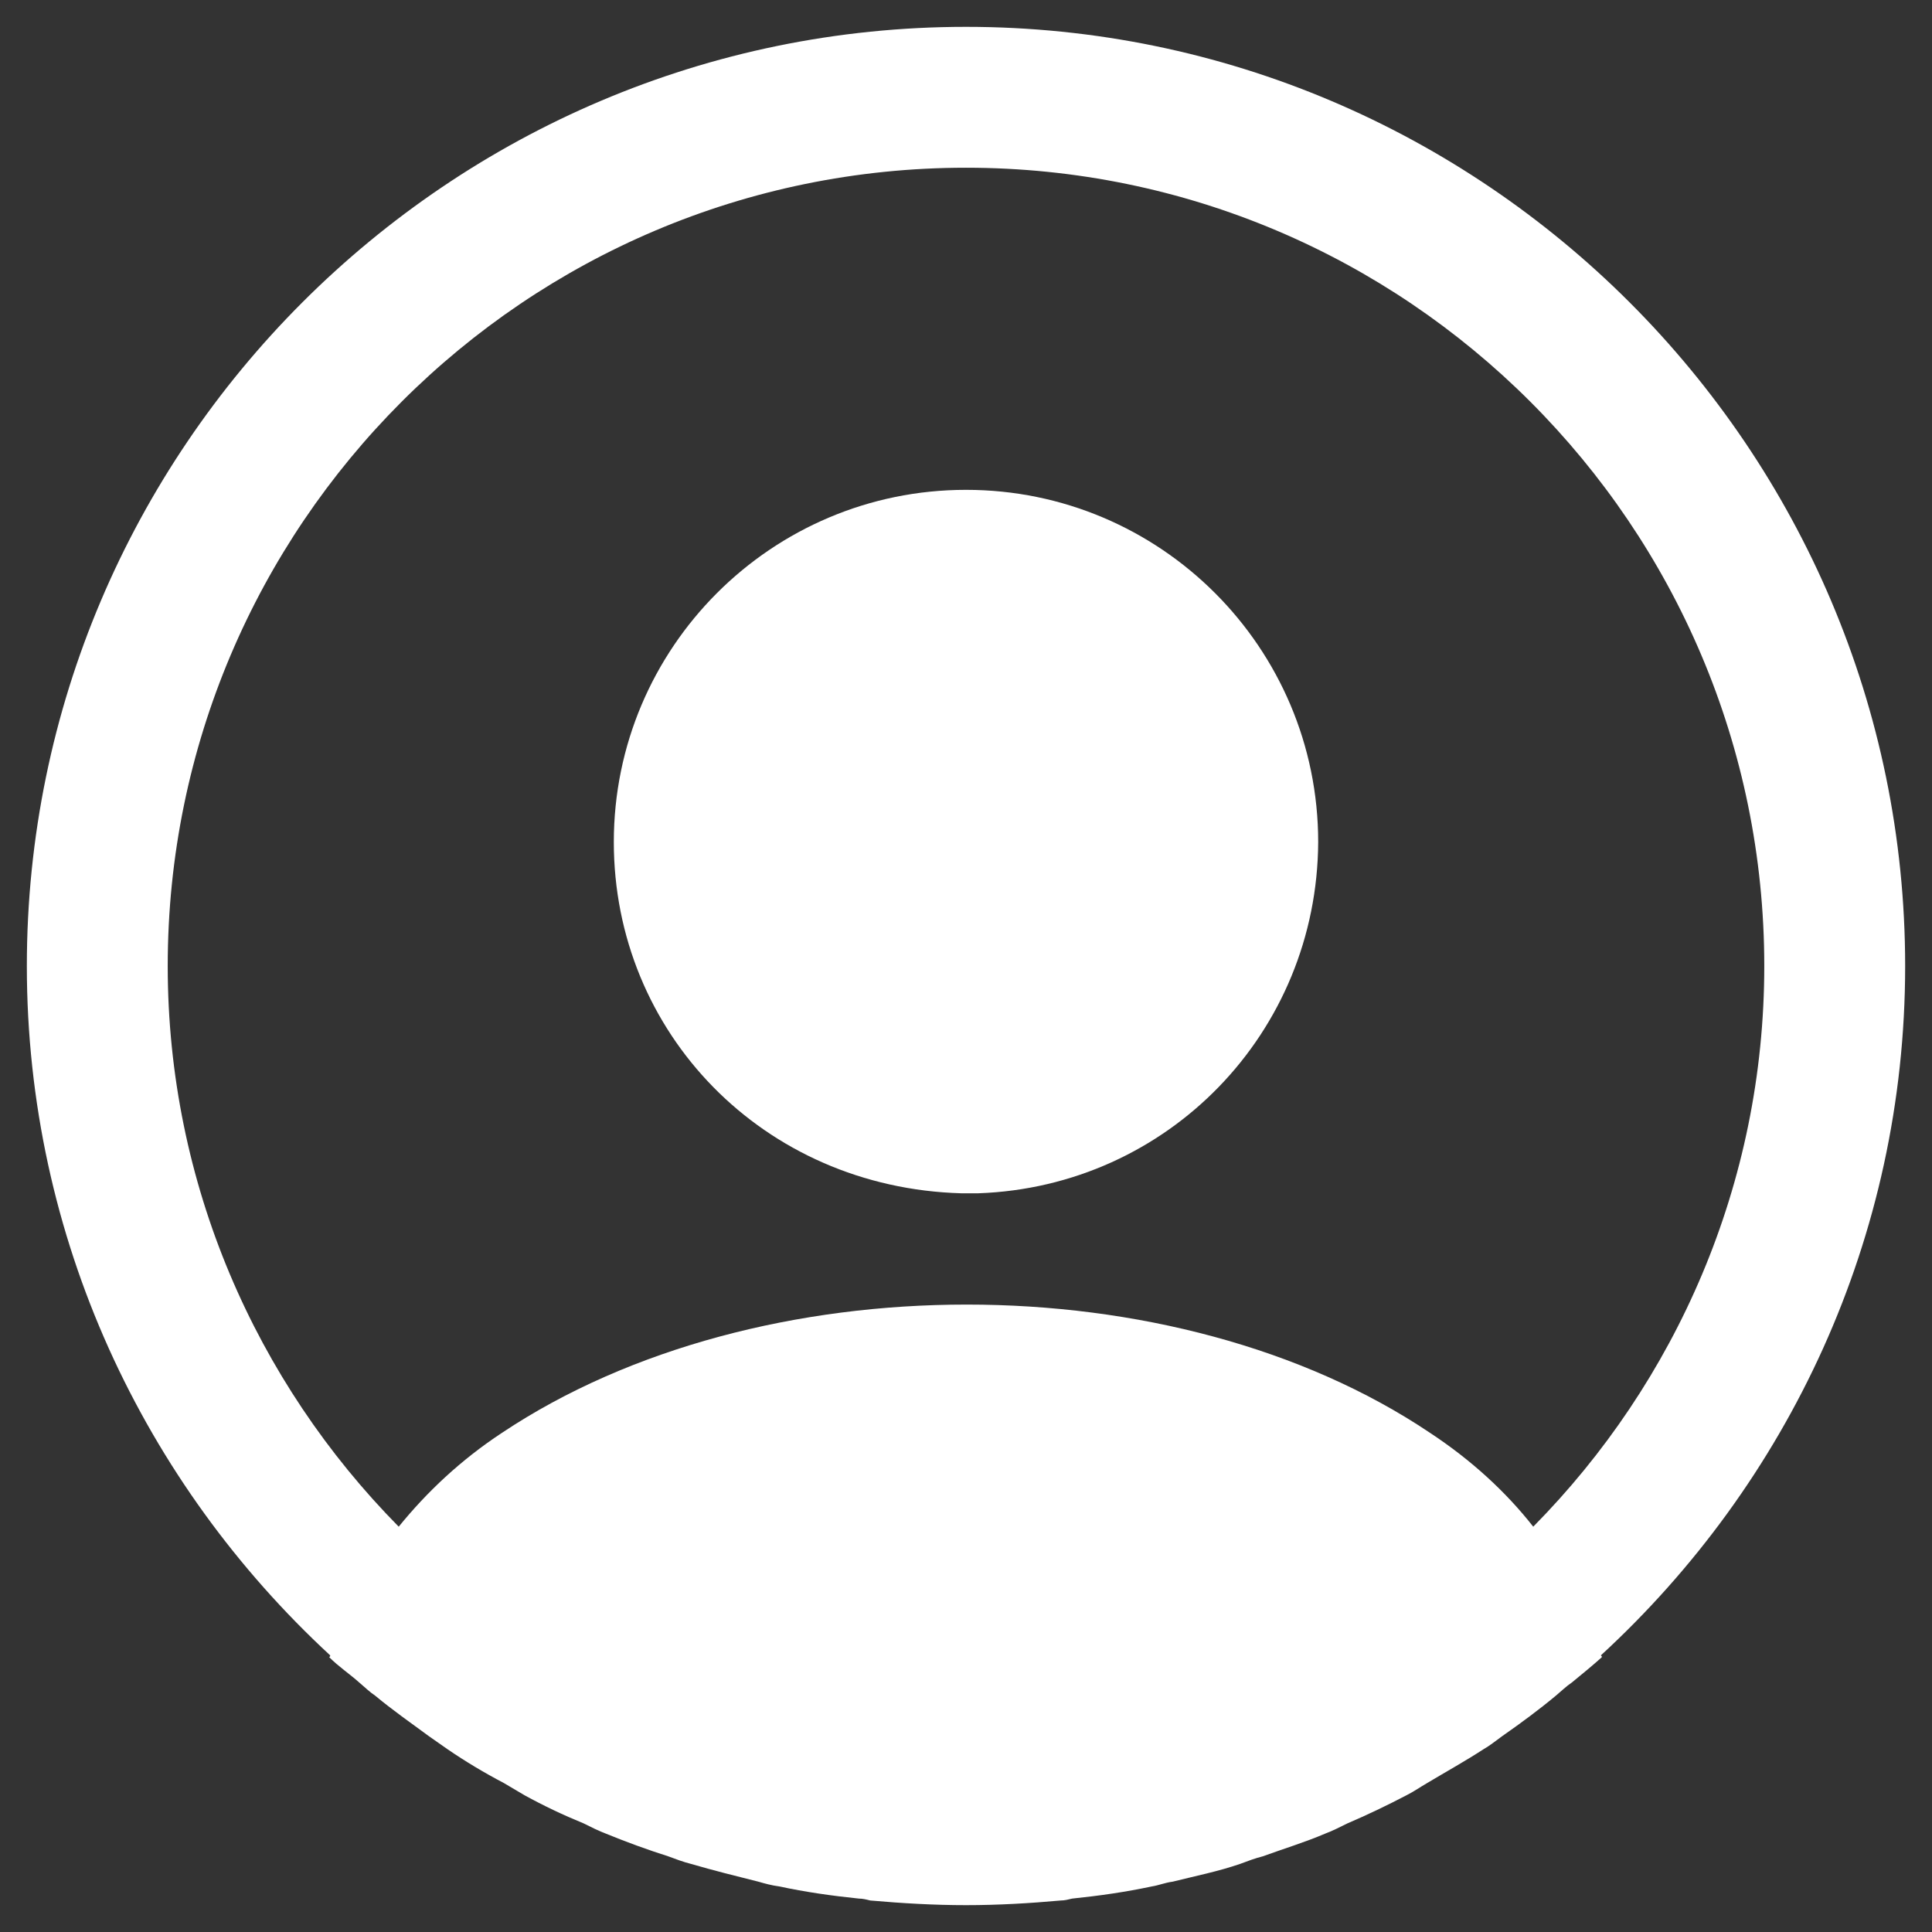
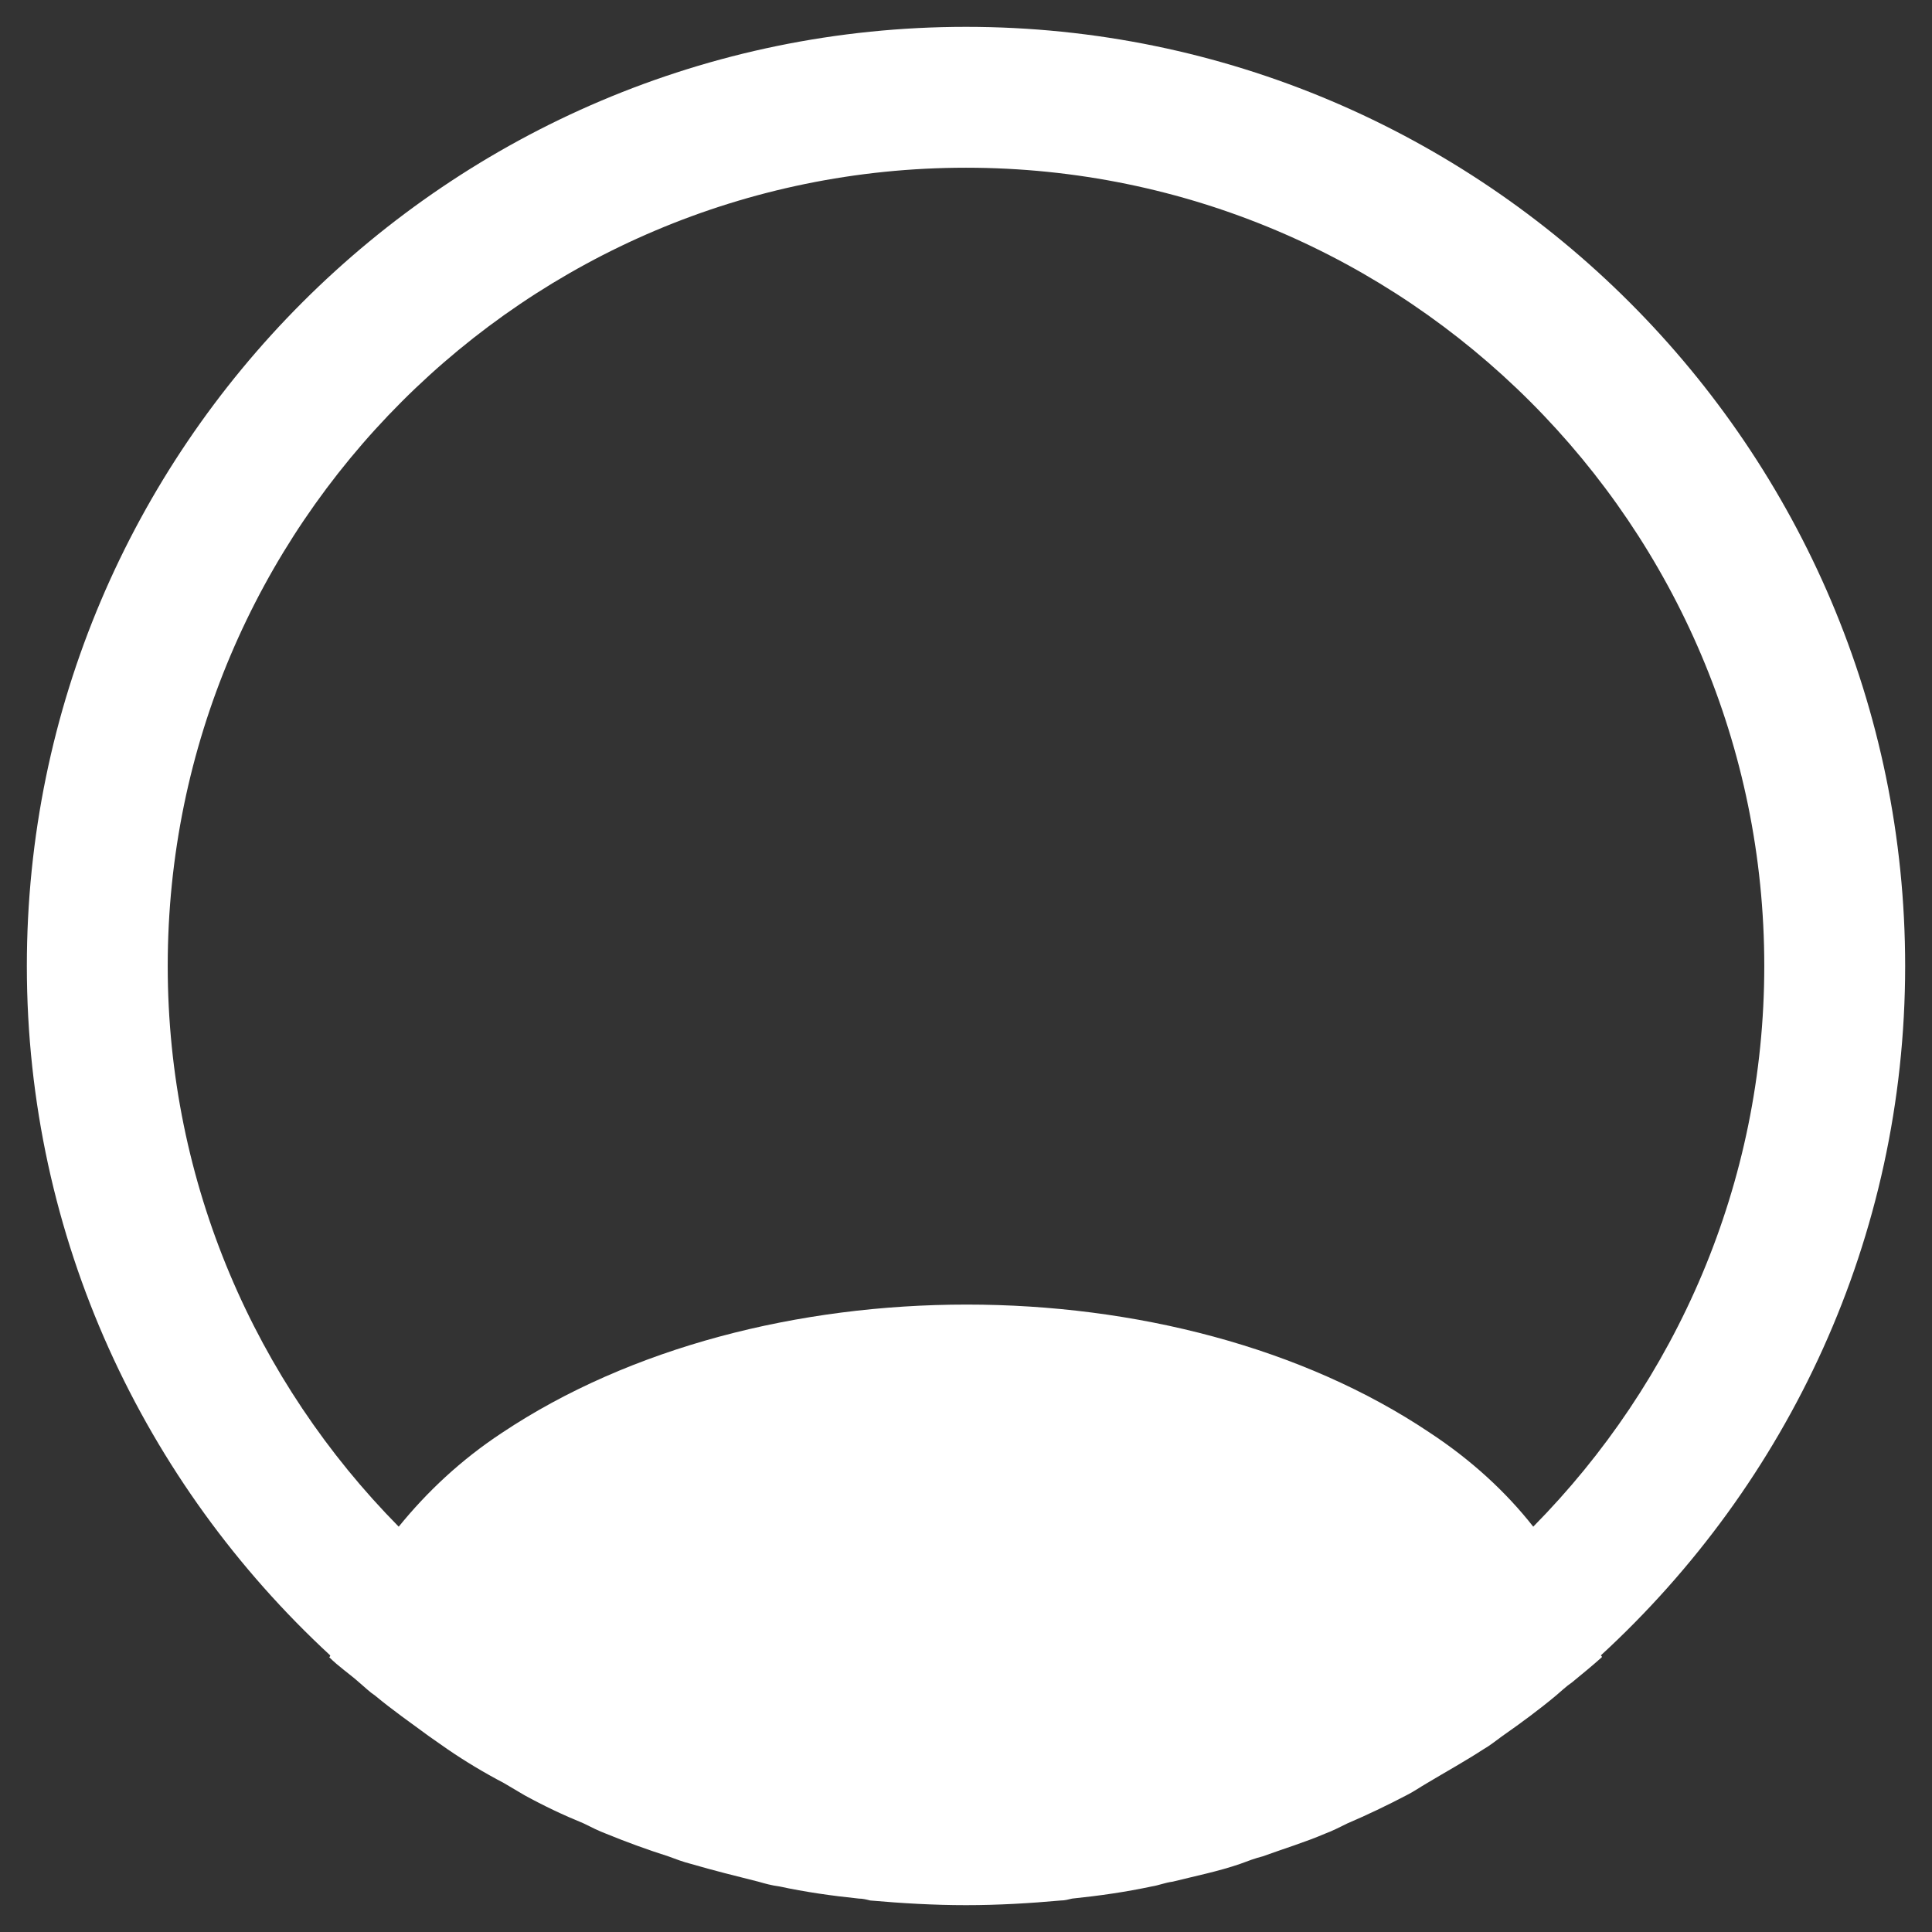
<svg xmlns="http://www.w3.org/2000/svg" width="48" height="48" viewBox="0 0 48 48" fill="none">
  <rect x="0" y="0" width="48" height="48" fill="#333333" stroke="none" />
  <path d="M47.333 24C47.333 11.143 36.856 0.667 24 0.667C11.143 0.667 0.667 11.143 0.667 24C0.667 30.767 3.583 36.857 8.203 41.127C8.203 41.15 8.203 41.15 8.18 41.173C8.413 41.407 8.693 41.593 8.927 41.803C9.066 41.92 9.183 42.037 9.323 42.13C9.743 42.48 10.21 42.807 10.653 43.133C10.816 43.25 10.957 43.343 11.12 43.46C11.563 43.763 12.03 44.043 12.52 44.3C12.683 44.393 12.87 44.51 13.033 44.603C13.5 44.86 13.99 45.093 14.503 45.303C14.69 45.397 14.877 45.49 15.063 45.56C15.576 45.77 16.09 45.957 16.603 46.12C16.79 46.19 16.977 46.26 17.163 46.307C17.723 46.47 18.283 46.61 18.843 46.75C19.006 46.797 19.17 46.843 19.357 46.867C20.01 47.007 20.663 47.1 21.34 47.17C21.433 47.17 21.526 47.193 21.62 47.217C22.413 47.287 23.206 47.333 24 47.333C24.793 47.333 25.587 47.287 26.357 47.217C26.45 47.217 26.543 47.193 26.637 47.17C27.313 47.1 27.966 47.007 28.62 46.867C28.783 46.843 28.947 46.773 29.133 46.75C29.693 46.61 30.276 46.493 30.813 46.307C31 46.237 31.186 46.167 31.373 46.12C31.887 45.933 32.423 45.77 32.913 45.56C33.1 45.49 33.286 45.397 33.473 45.303C33.963 45.093 34.453 44.86 34.943 44.603C35.13 44.51 35.293 44.393 35.456 44.3C35.923 44.02 36.39 43.763 36.856 43.46C37.02 43.367 37.16 43.25 37.323 43.133C37.79 42.807 38.233 42.48 38.653 42.13C38.793 42.013 38.91 41.897 39.05 41.803C39.306 41.593 39.563 41.383 39.797 41.173C39.797 41.15 39.797 41.15 39.773 41.127C44.416 36.857 47.333 30.767 47.333 24ZM35.526 35.597C29.203 31.35 18.843 31.35 12.473 35.597C11.447 36.273 10.607 37.067 9.906 37.93C6.36 34.337 4.167 29.413 4.167 24C4.167 13.057 13.056 4.167 24 4.167C34.943 4.167 43.833 13.057 43.833 24C43.833 29.413 41.64 34.337 38.093 37.93C37.416 37.067 36.553 36.273 35.526 35.597Z" fill="white" />
-   <path d="M24 12.17C19.17 12.17 15.25 16.09 15.25 20.92C15.25 25.657 18.96 29.507 23.883 29.647C23.953 29.647 24.047 29.647 24.093 29.647C24.14 29.647 24.21 29.647 24.257 29.647C24.28 29.647 24.303 29.647 24.303 29.647C29.017 29.483 32.727 25.657 32.75 20.92C32.75 16.09 28.83 12.17 24 12.17Z" fill="white" />
</svg>